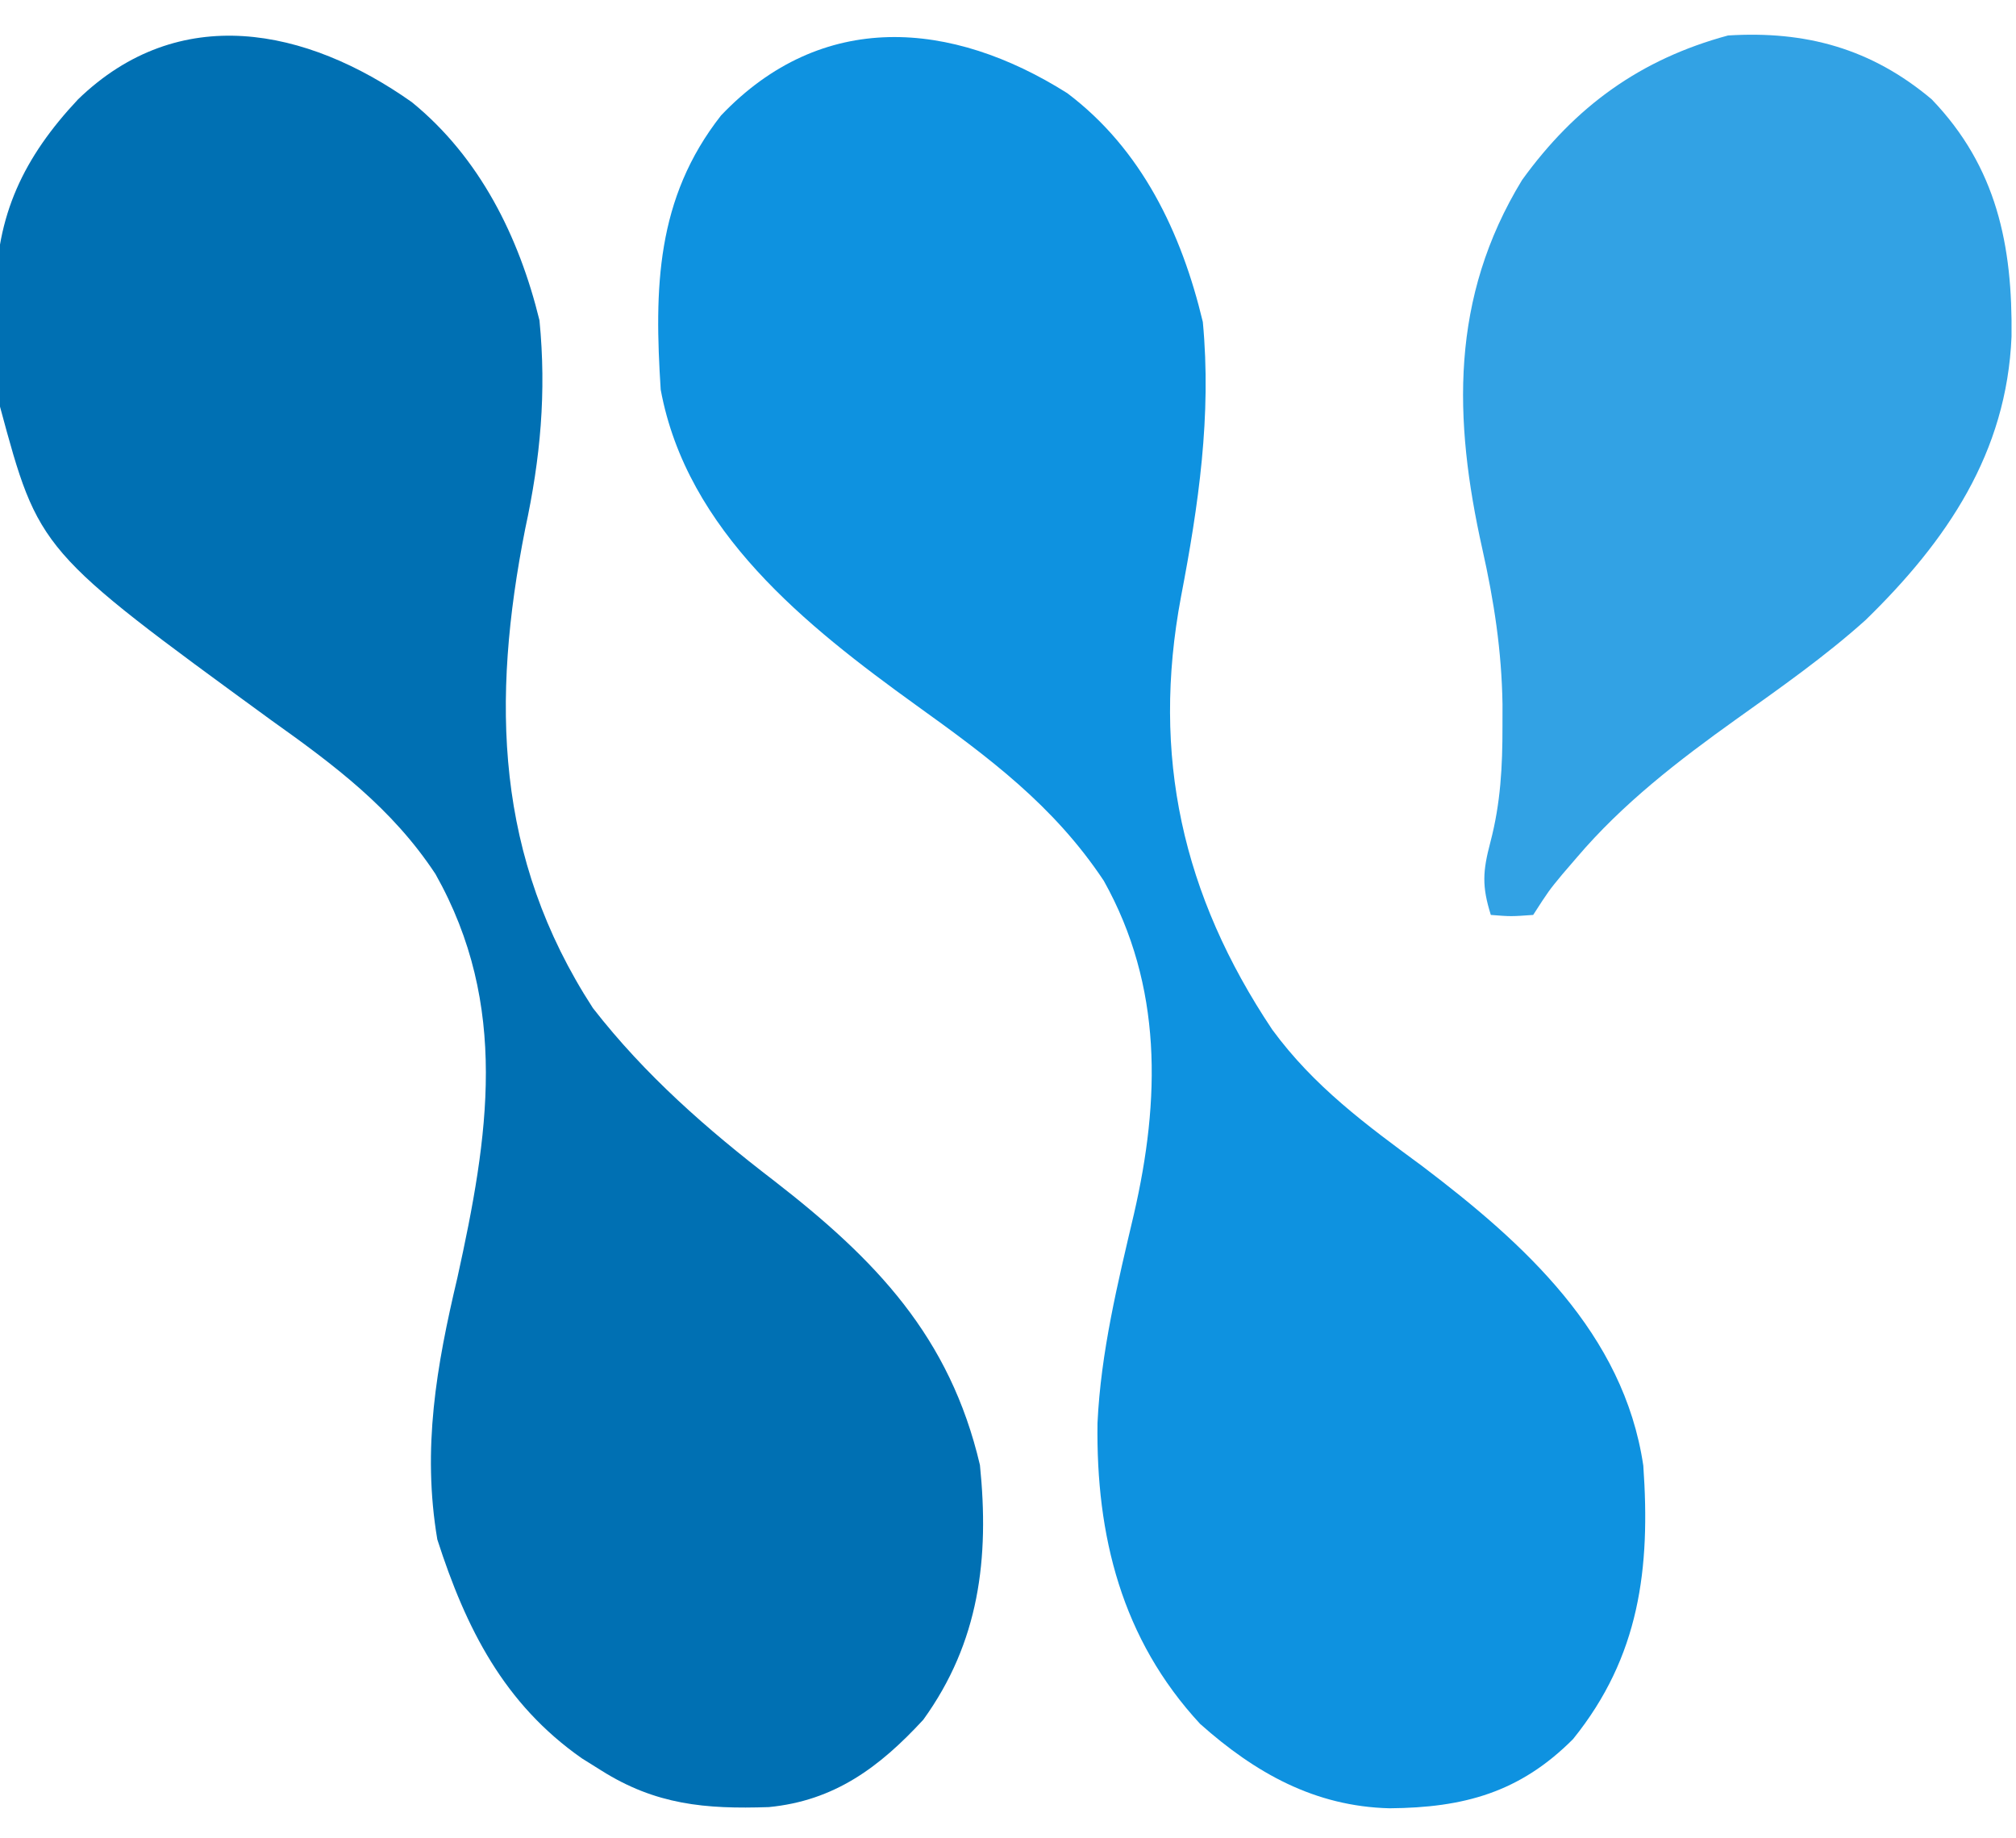
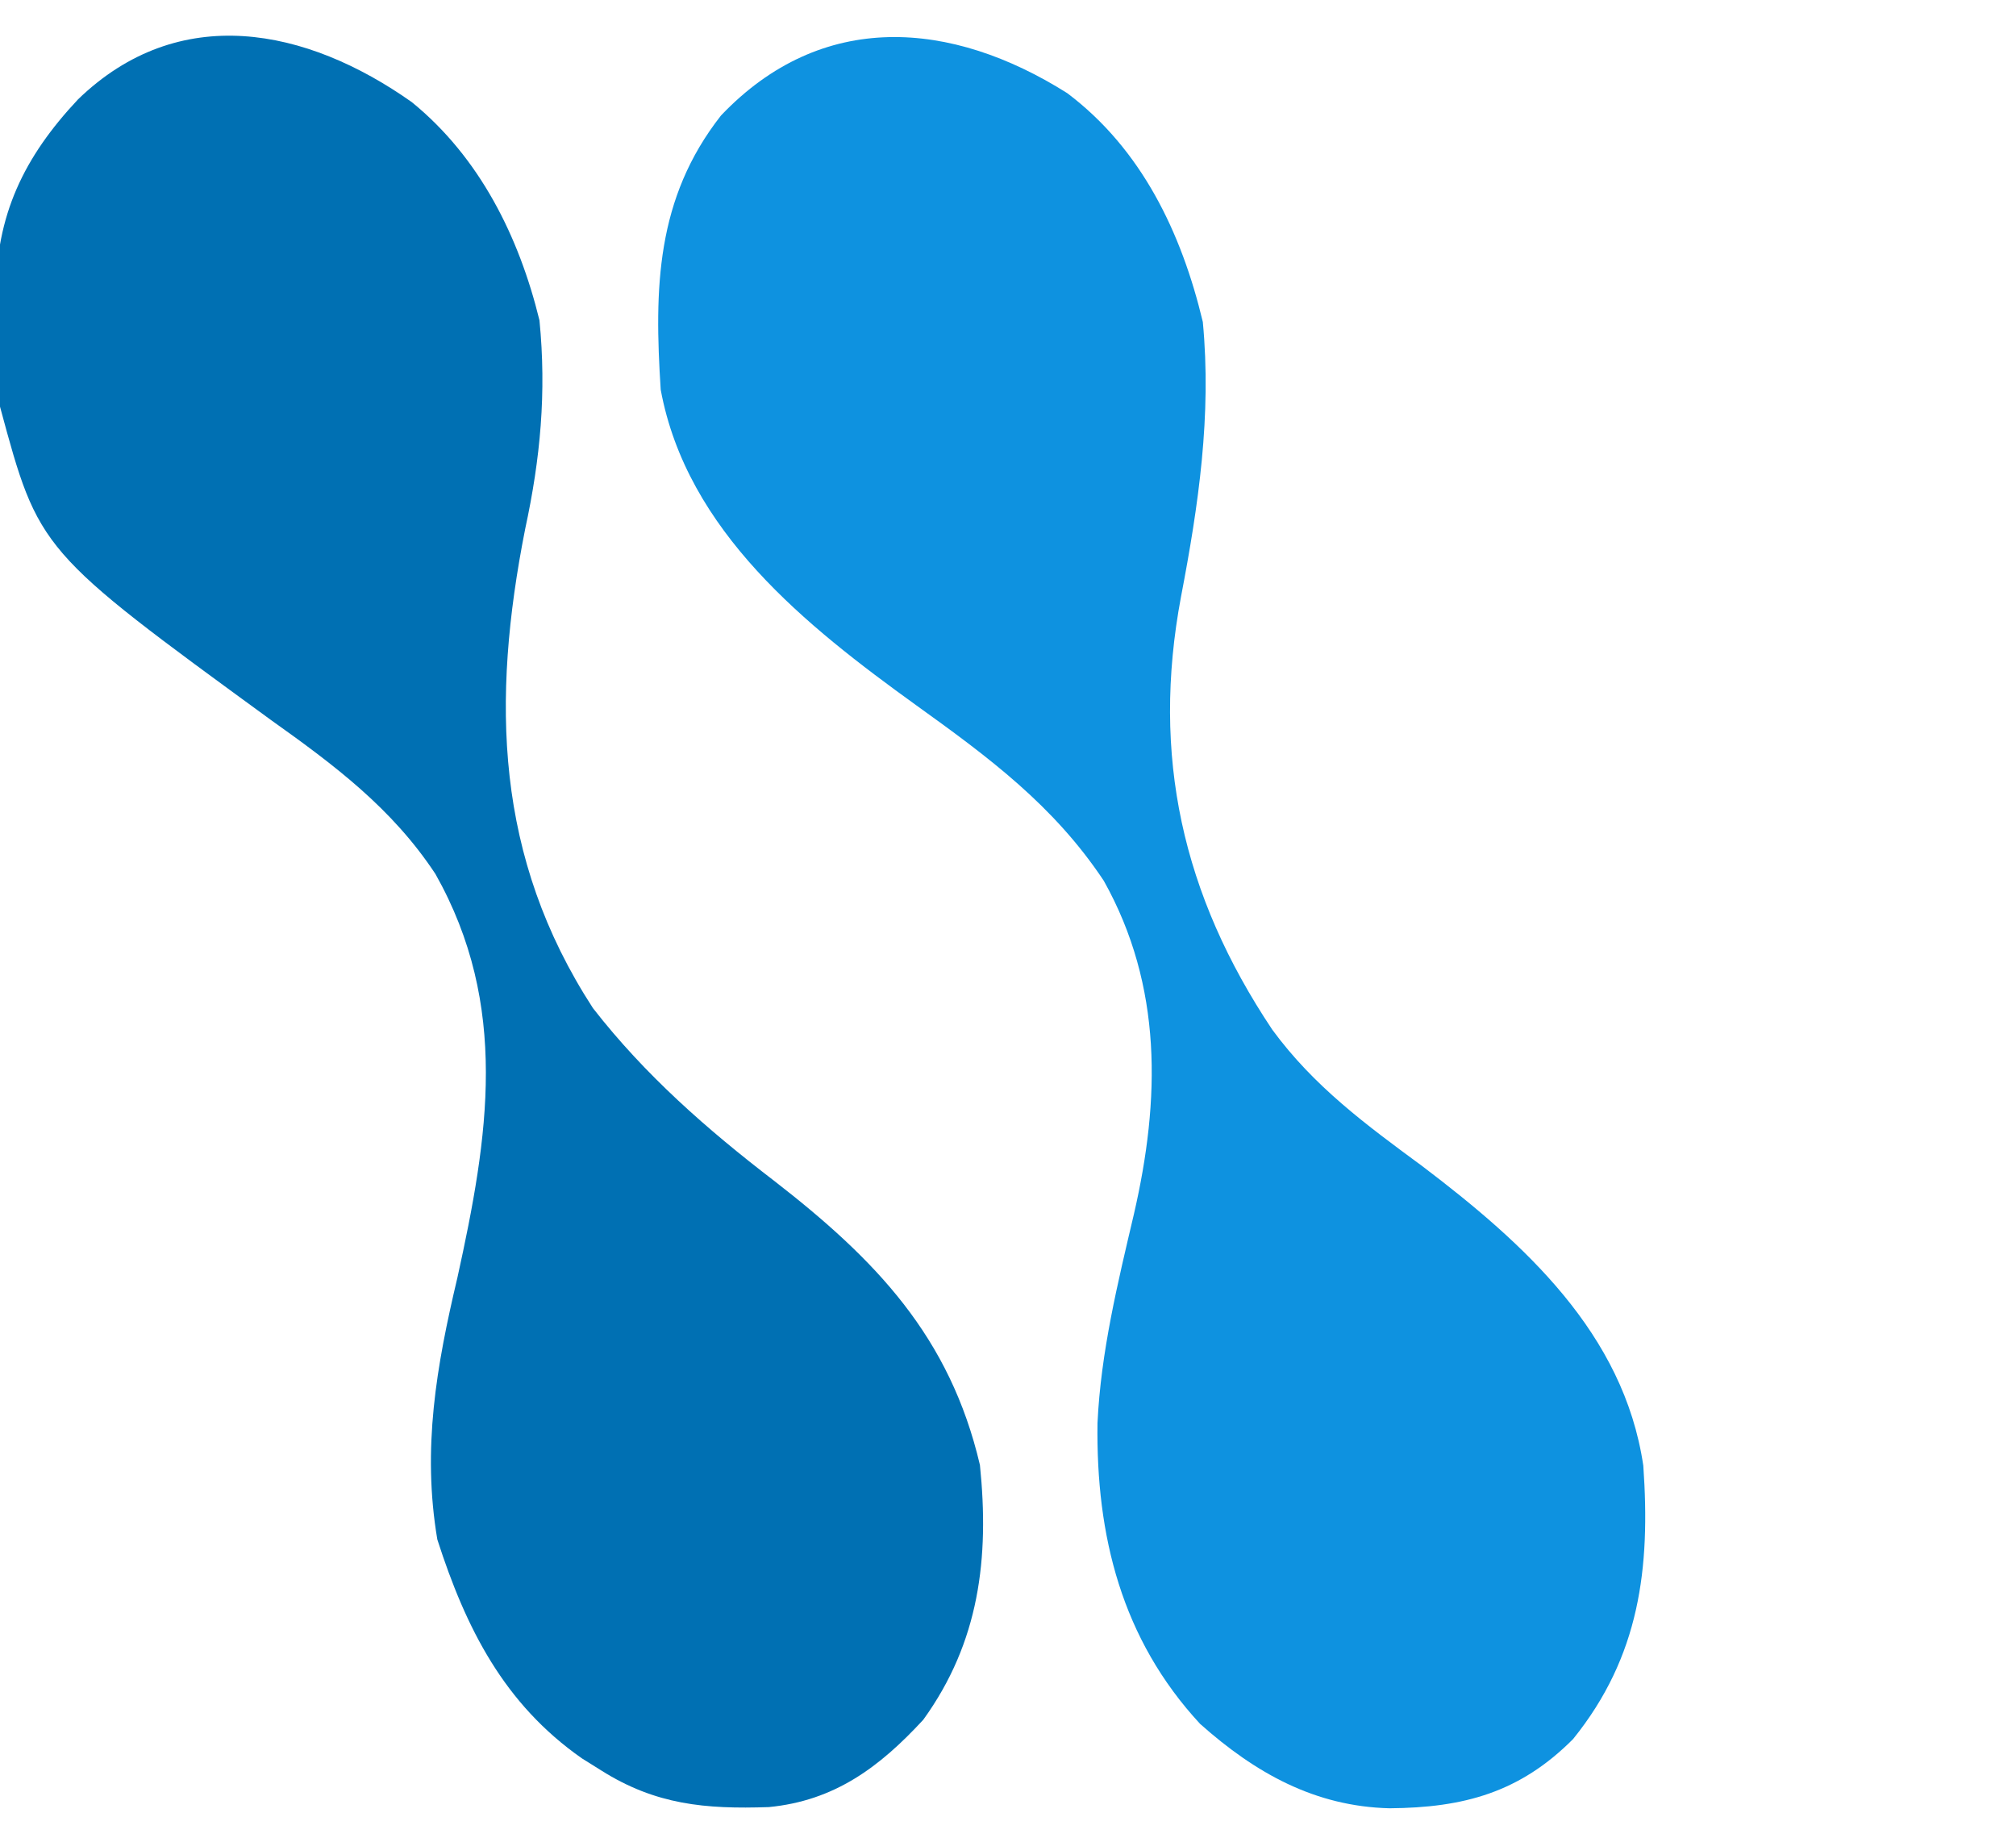
<svg xmlns="http://www.w3.org/2000/svg" version="1.1" width="238" height="217">
  <path d="M0 0 C8.001 6.518 12.646 15.865 15.062 25.75 C15.898 34.274 15.179 42.038 13.375 50.375 C9.37 70.665 9.811 89.132 21.375 106.938 C27.512 114.827 34.851 121.256 42.75 127.312 C54.756 136.623 63.512 145.706 67.062 160.875 C68.184 171.869 66.994 181.777 60.375 190.938 C55.176 196.574 49.869 200.503 42.141 201.25 C34.626 201.508 28.779 200.974 22.375 196.938 C21.616 196.463 20.856 195.989 20.074 195.5 C10.872 189.066 6.379 180.143 3.004 169.664 C1.193 158.934 2.893 149.216 5.375 138.75 C9.045 122.094 11.528 106.644 2.785 91.113 C-2.346 83.335 -9.159 78.252 -16.625 72.938 C-44.03 52.95 -44.03 52.95 -48.625 35.938 C-49.053 32.447 -49.09 29.013 -49.062 25.5 C-49.082 24.61 -49.102 23.72 -49.123 22.803 C-49.116 13.341 -45.827 6.503 -39.406 -0.34 C-27.494 -11.86 -12.476 -8.818 0 0 Z " fill="#0070B3" transform="translate(48.625,12.062)" />
  <path d="M0 0 C8.78 6.614 13.482 16.471 16 27 C17.043 38.048 15.499 48.609 13.423 59.449 C9.905 78.198 13.579 94.646 24.199 110.543 C29.118 117.254 35.275 121.77 41.938 126.676 C53.917 135.767 65.688 146.374 68 162 C68.855 174.133 67.572 184.541 59.715 194.277 C53.424 200.596 46.798 202.385 38.045 202.453 C29.223 202.234 22.21 198.298 15.688 192.5 C6.404 182.478 3.38 170.256 3.566 156.973 C3.959 148.596 5.953 140.457 7.865 132.317 C10.974 118.829 11.284 105.438 4.309 92.969 C-1.6 84.08 -9.268 78.403 -17.827 72.257 C-30.839 62.875 -44.908 51.712 -48 35 C-48.764 23.067 -48.579 12.442 -40.875 2.625 C-28.956 -9.885 -13.684 -8.638 0 0 Z " fill="#0E92E0" transform="translate(126,11)" />
-   <path d="M0 0 C7.686 7.998 9.557 17.255 9.426 28 C8.86 41.721 1.807 52.106 -7.801 61.465 C-12.585 65.76 -17.866 69.464 -23.094 73.192 C-29.896 78.052 -36.485 83.128 -41.922 89.527 C-42.753 90.494 -42.753 90.494 -43.602 91.48 C-45.21 93.426 -45.21 93.426 -47.047 96.277 C-49.672 96.465 -49.672 96.465 -52.047 96.277 C-53.105 92.892 -53.015 91.157 -52.094 87.668 C-50.893 83.089 -50.664 78.747 -50.672 74.027 C-50.671 73.163 -50.669 72.299 -50.668 71.409 C-50.768 65.103 -51.667 59.233 -53.047 53.09 C-56.477 37.736 -56.85 23.435 -48.359 9.527 C-42.07 0.82 -34.379 -4.737 -24.047 -7.535 C-14.884 -8.108 -7.132 -6.002 0 0 Z " fill="#32A2E4" transform="translate(228.047,11.723)" />
</svg>